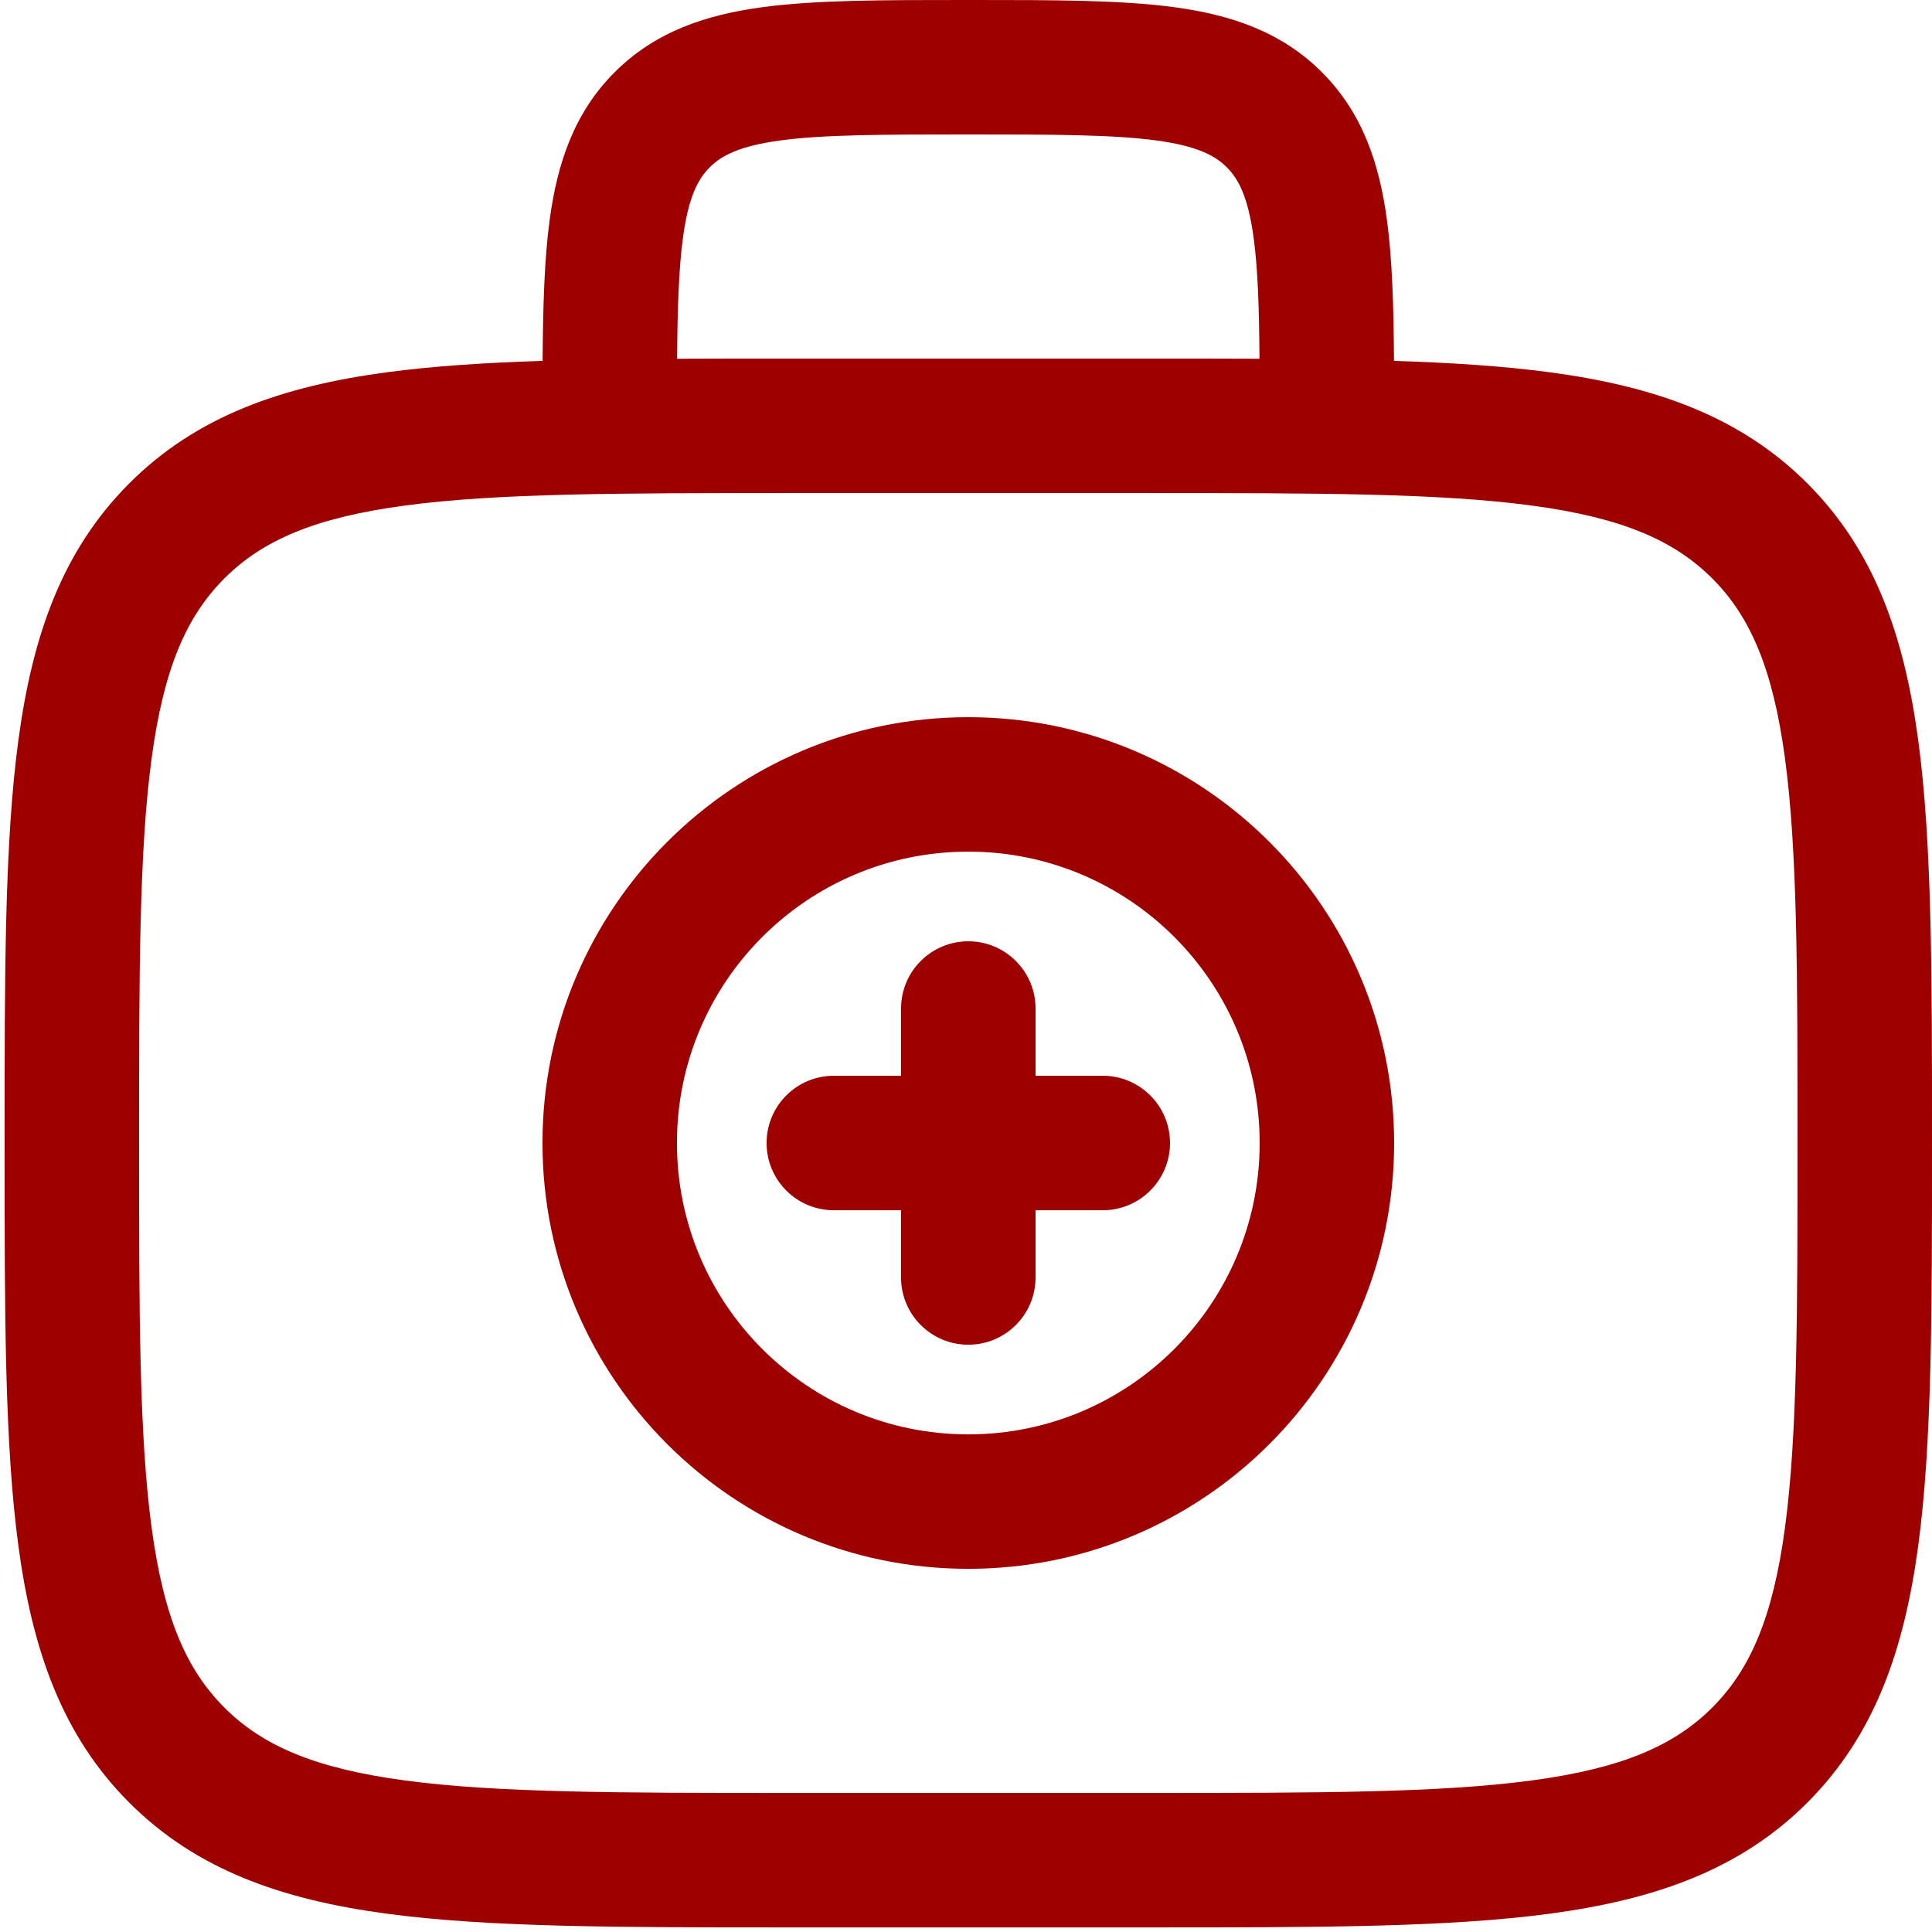
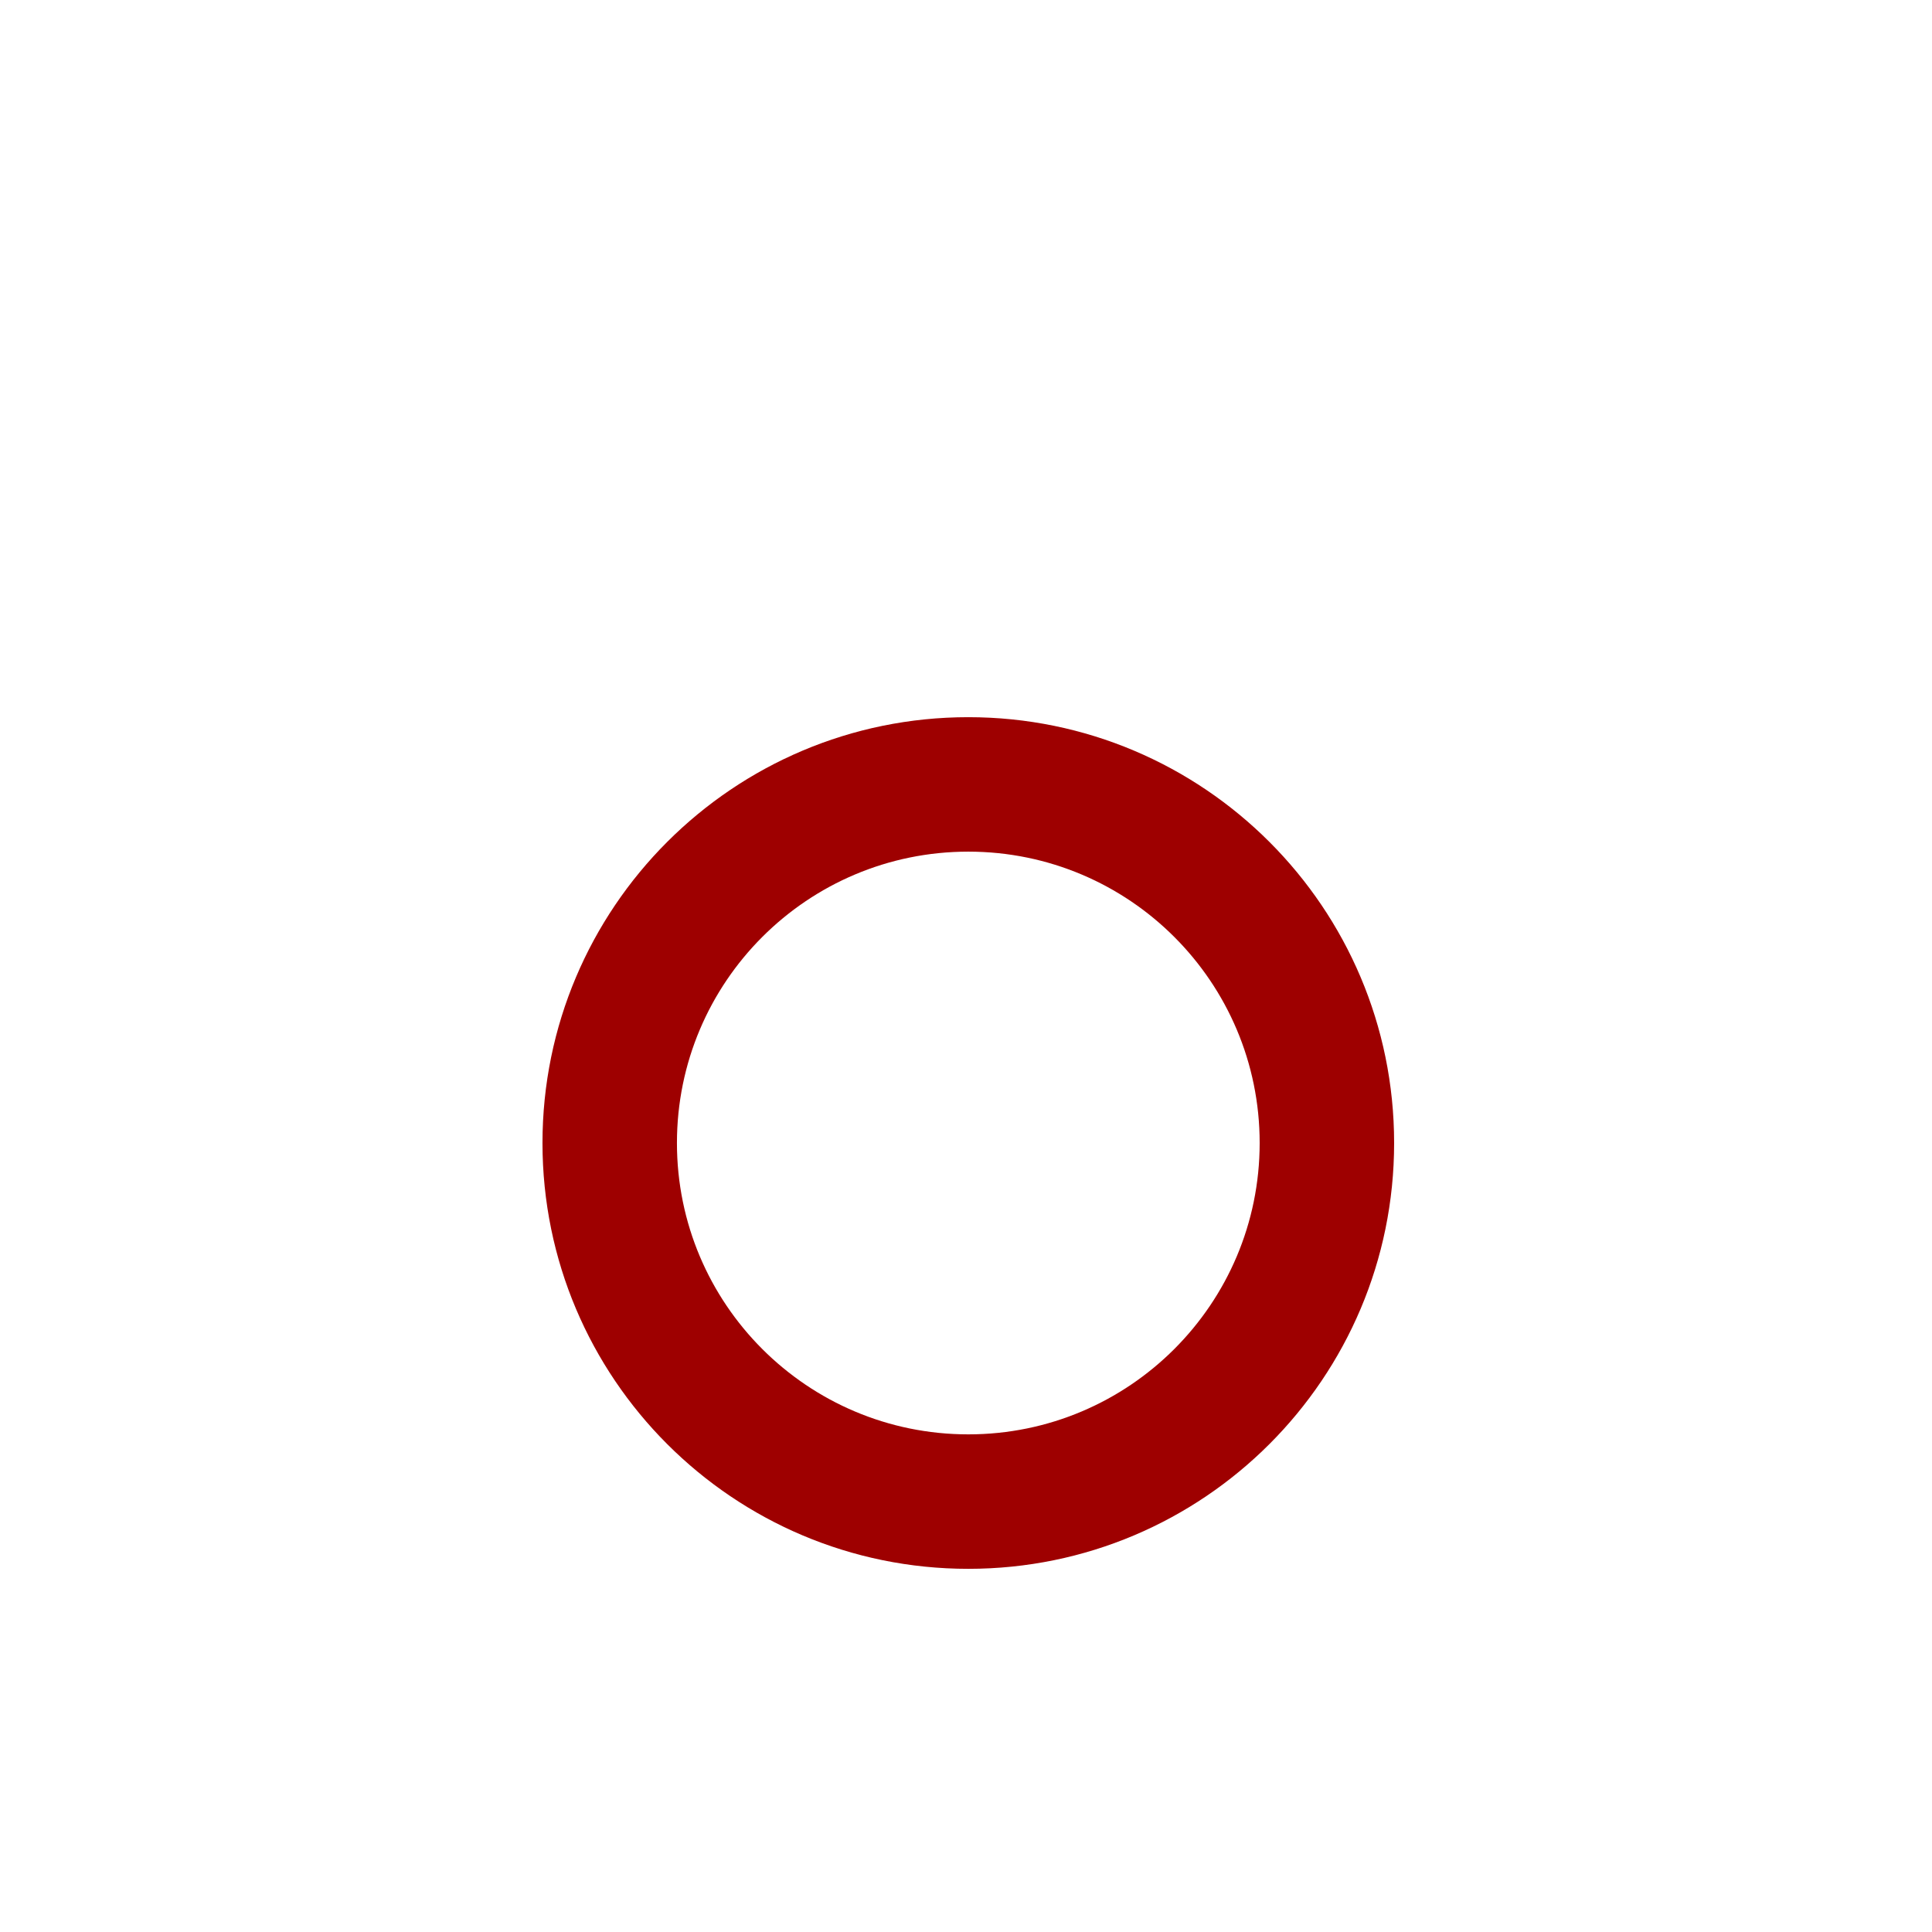
<svg xmlns="http://www.w3.org/2000/svg" width="47" height="47" viewBox="0 0 47 47" fill="none">
-   <path d="M23.556 22.899C24.459 22.899 25.192 23.631 25.192 24.535V26.17H26.827C27.73 26.17 28.463 26.903 28.463 27.806C28.463 28.709 27.73 29.442 26.827 29.442H25.192V31.077C25.192 31.981 24.459 32.713 23.556 32.713C22.652 32.713 21.92 31.981 21.92 31.077V29.442H20.285C19.381 29.442 18.649 28.709 18.649 27.806C18.649 26.903 19.381 26.17 20.285 26.17H21.92V24.535C21.92 23.631 22.652 22.899 23.556 22.899Z" fill="#9E0000" />
  <path fill-rule="evenodd" clip-rule="evenodd" d="M23.556 17.447C17.835 17.447 13.197 22.085 13.197 27.806C13.197 33.527 17.835 38.165 23.556 38.165C29.277 38.165 33.915 33.527 33.915 27.806C33.915 22.085 29.277 17.447 23.556 17.447ZM16.468 27.806C16.468 23.891 19.641 20.718 23.556 20.718C27.47 20.718 30.644 23.891 30.644 27.806C30.644 31.72 27.47 34.894 23.556 34.894C19.641 34.894 16.468 31.72 16.468 27.806Z" fill="#9E0000" />
-   <path fill-rule="evenodd" clip-rule="evenodd" d="M23.442 2.50993e-06C21.483 -6.29157e-05 19.849 -0 18.552 0.174C17.183 0.358 15.947 0.763 14.953 1.757C13.96 2.75 13.555 3.986 13.371 5.355C13.242 6.314 13.209 7.457 13.2 8.779C11.785 8.824 10.525 8.907 9.404 9.057C6.847 9.401 4.778 10.126 3.146 11.758C1.514 13.39 0.789 15.459 0.446 18.016C0.112 20.5 0.112 23.675 0.112 27.683V27.929C0.112 31.937 0.112 35.111 0.446 37.596C0.789 40.153 1.514 42.222 3.146 43.854C4.778 45.486 6.847 46.211 9.404 46.554C11.889 46.888 15.063 46.888 19.071 46.888H28.041C32.048 46.888 35.223 46.888 37.707 46.554C40.264 46.211 42.334 45.486 43.966 43.854C45.598 42.222 46.322 40.153 46.666 37.596C47 35.111 47 31.937 47 27.929V27.683C47 23.675 47 20.5 46.666 18.016C46.322 15.459 45.598 13.39 43.966 11.758C42.334 10.126 40.264 9.401 37.707 9.057C36.587 8.907 35.326 8.824 33.912 8.779C33.903 7.457 33.87 6.314 33.741 5.355C33.556 3.986 33.151 2.75 32.158 1.757C31.165 0.763 29.929 0.358 28.56 0.174C27.263 -0 25.629 -6.29157e-05 23.669 2.50993e-06H23.442ZM30.64 8.727C30.631 7.484 30.6 6.545 30.498 5.791C30.363 4.785 30.129 4.354 29.845 4.07C29.561 3.786 29.13 3.552 28.124 3.416C27.07 3.275 25.658 3.271 23.556 3.271C21.453 3.271 20.041 3.275 18.988 3.416C17.981 3.552 17.551 3.786 17.266 4.07C16.982 4.354 16.748 4.785 16.613 5.791C16.512 6.545 16.481 7.484 16.472 8.727C17.297 8.723 18.162 8.723 19.071 8.723H28.041C28.949 8.723 29.815 8.723 30.64 8.727ZM5.459 14.071C6.382 13.148 7.646 12.595 9.84 12.3C12.081 11.998 15.036 11.995 19.194 11.995H27.918C32.076 11.995 35.03 11.998 37.272 12.3C39.465 12.595 40.73 13.148 41.653 14.071C42.576 14.994 43.129 16.258 43.424 18.452C43.725 20.693 43.729 23.648 43.729 27.806C43.729 31.964 43.725 34.919 43.424 37.16C43.129 39.354 42.576 40.618 41.653 41.541C40.73 42.464 39.465 43.017 37.272 43.312C35.03 43.614 32.076 43.617 27.918 43.617H19.194C15.036 43.617 12.081 43.614 9.84 43.312C7.646 43.017 6.382 42.464 5.459 41.541C4.536 40.618 3.983 39.354 3.688 37.16C3.386 34.919 3.383 31.964 3.383 27.806C3.383 23.648 3.386 20.693 3.688 18.452C3.983 16.258 4.536 14.994 5.459 14.071Z" fill="#9E0000" />
</svg>